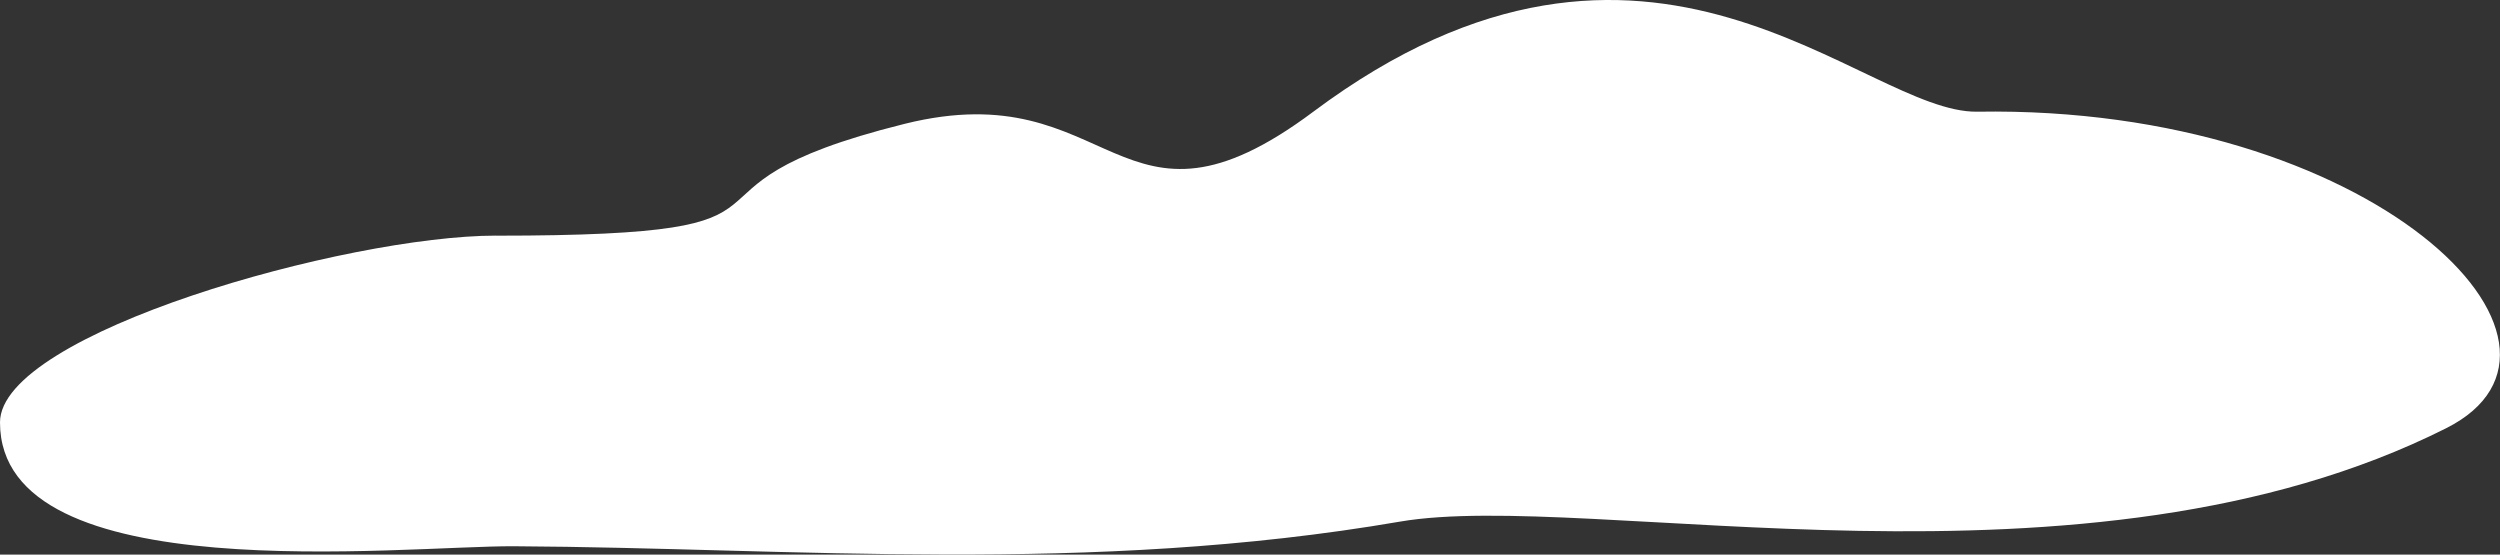
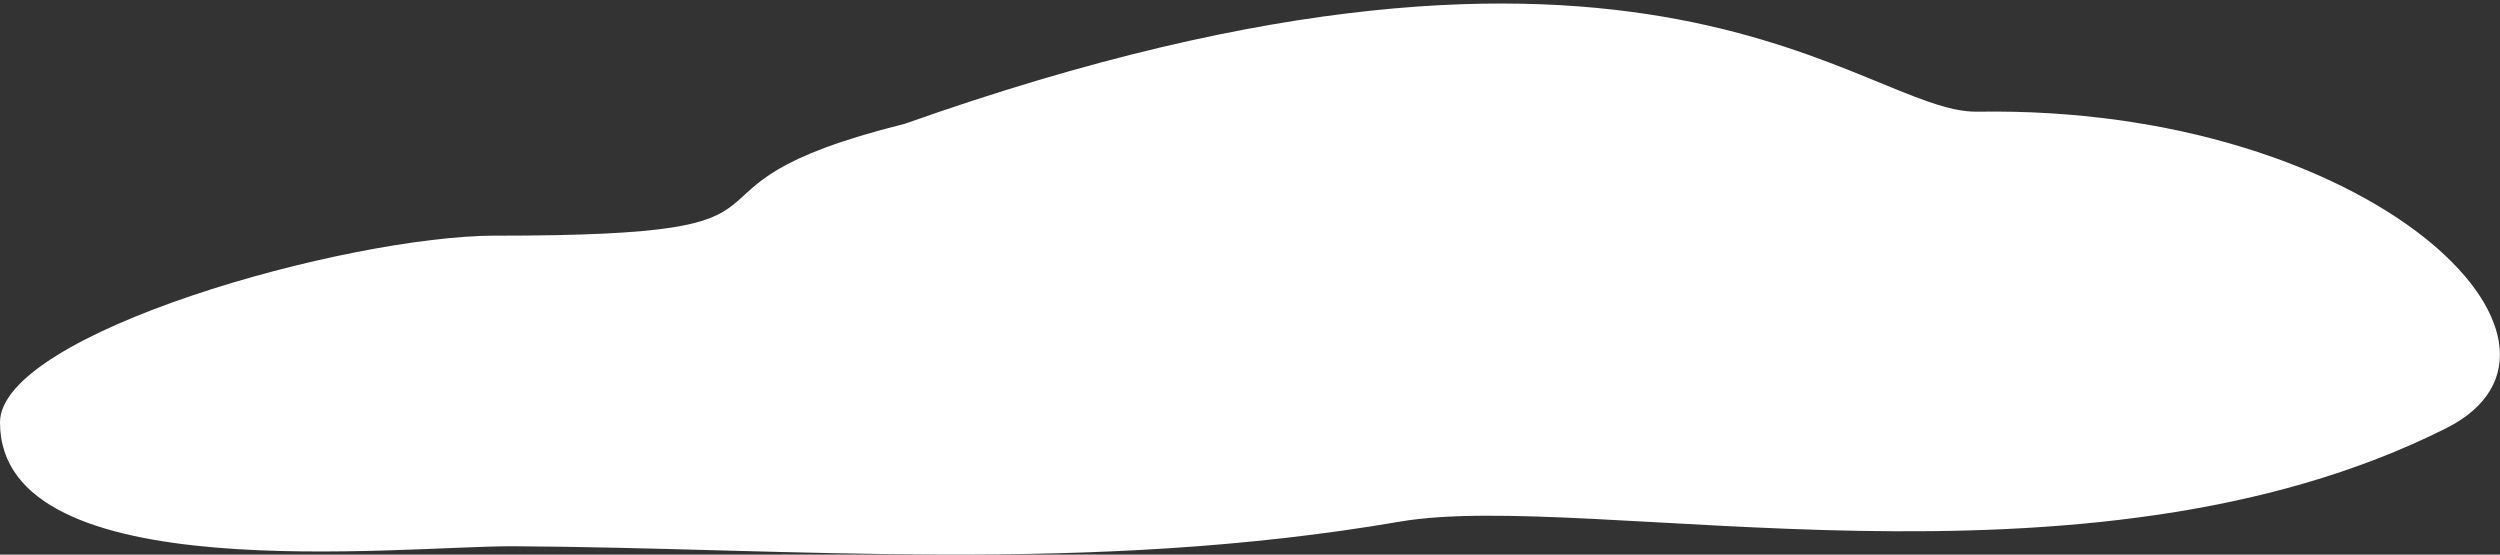
<svg xmlns="http://www.w3.org/2000/svg" width="284" height="63" viewBox="0 0 284 63" fill="none">
  <rect x="0" y="0" width="284" height="63" fill="#333333" stroke="none" />
-   <path d="M56.34 26.773C96.613 26.773 72.517 21.594 102.767 14.068C126.599 8.136 126.959 29.311 149.195 12.688C187.534 -15.967 211.616 12.902 224.631 12.688C269.441 11.951 296.883 39.101 277.882 48.648C236.83 69.284 180.549 55.562 159.026 59.258C123.702 65.323 90.076 62.231 58.413 62.054C45.758 61.98 0 67.211 0 47.984C0 37.847 39.42 26.766 56.354 26.766L56.34 26.773Z" fill="white" />
+   <path d="M56.34 26.773C96.613 26.773 72.517 21.594 102.767 14.068C187.534 -15.967 211.616 12.902 224.631 12.688C269.441 11.951 296.883 39.101 277.882 48.648C236.83 69.284 180.549 55.562 159.026 59.258C123.702 65.323 90.076 62.231 58.413 62.054C45.758 61.98 0 67.211 0 47.984C0 37.847 39.42 26.766 56.354 26.766L56.34 26.773Z" fill="white" />
</svg>